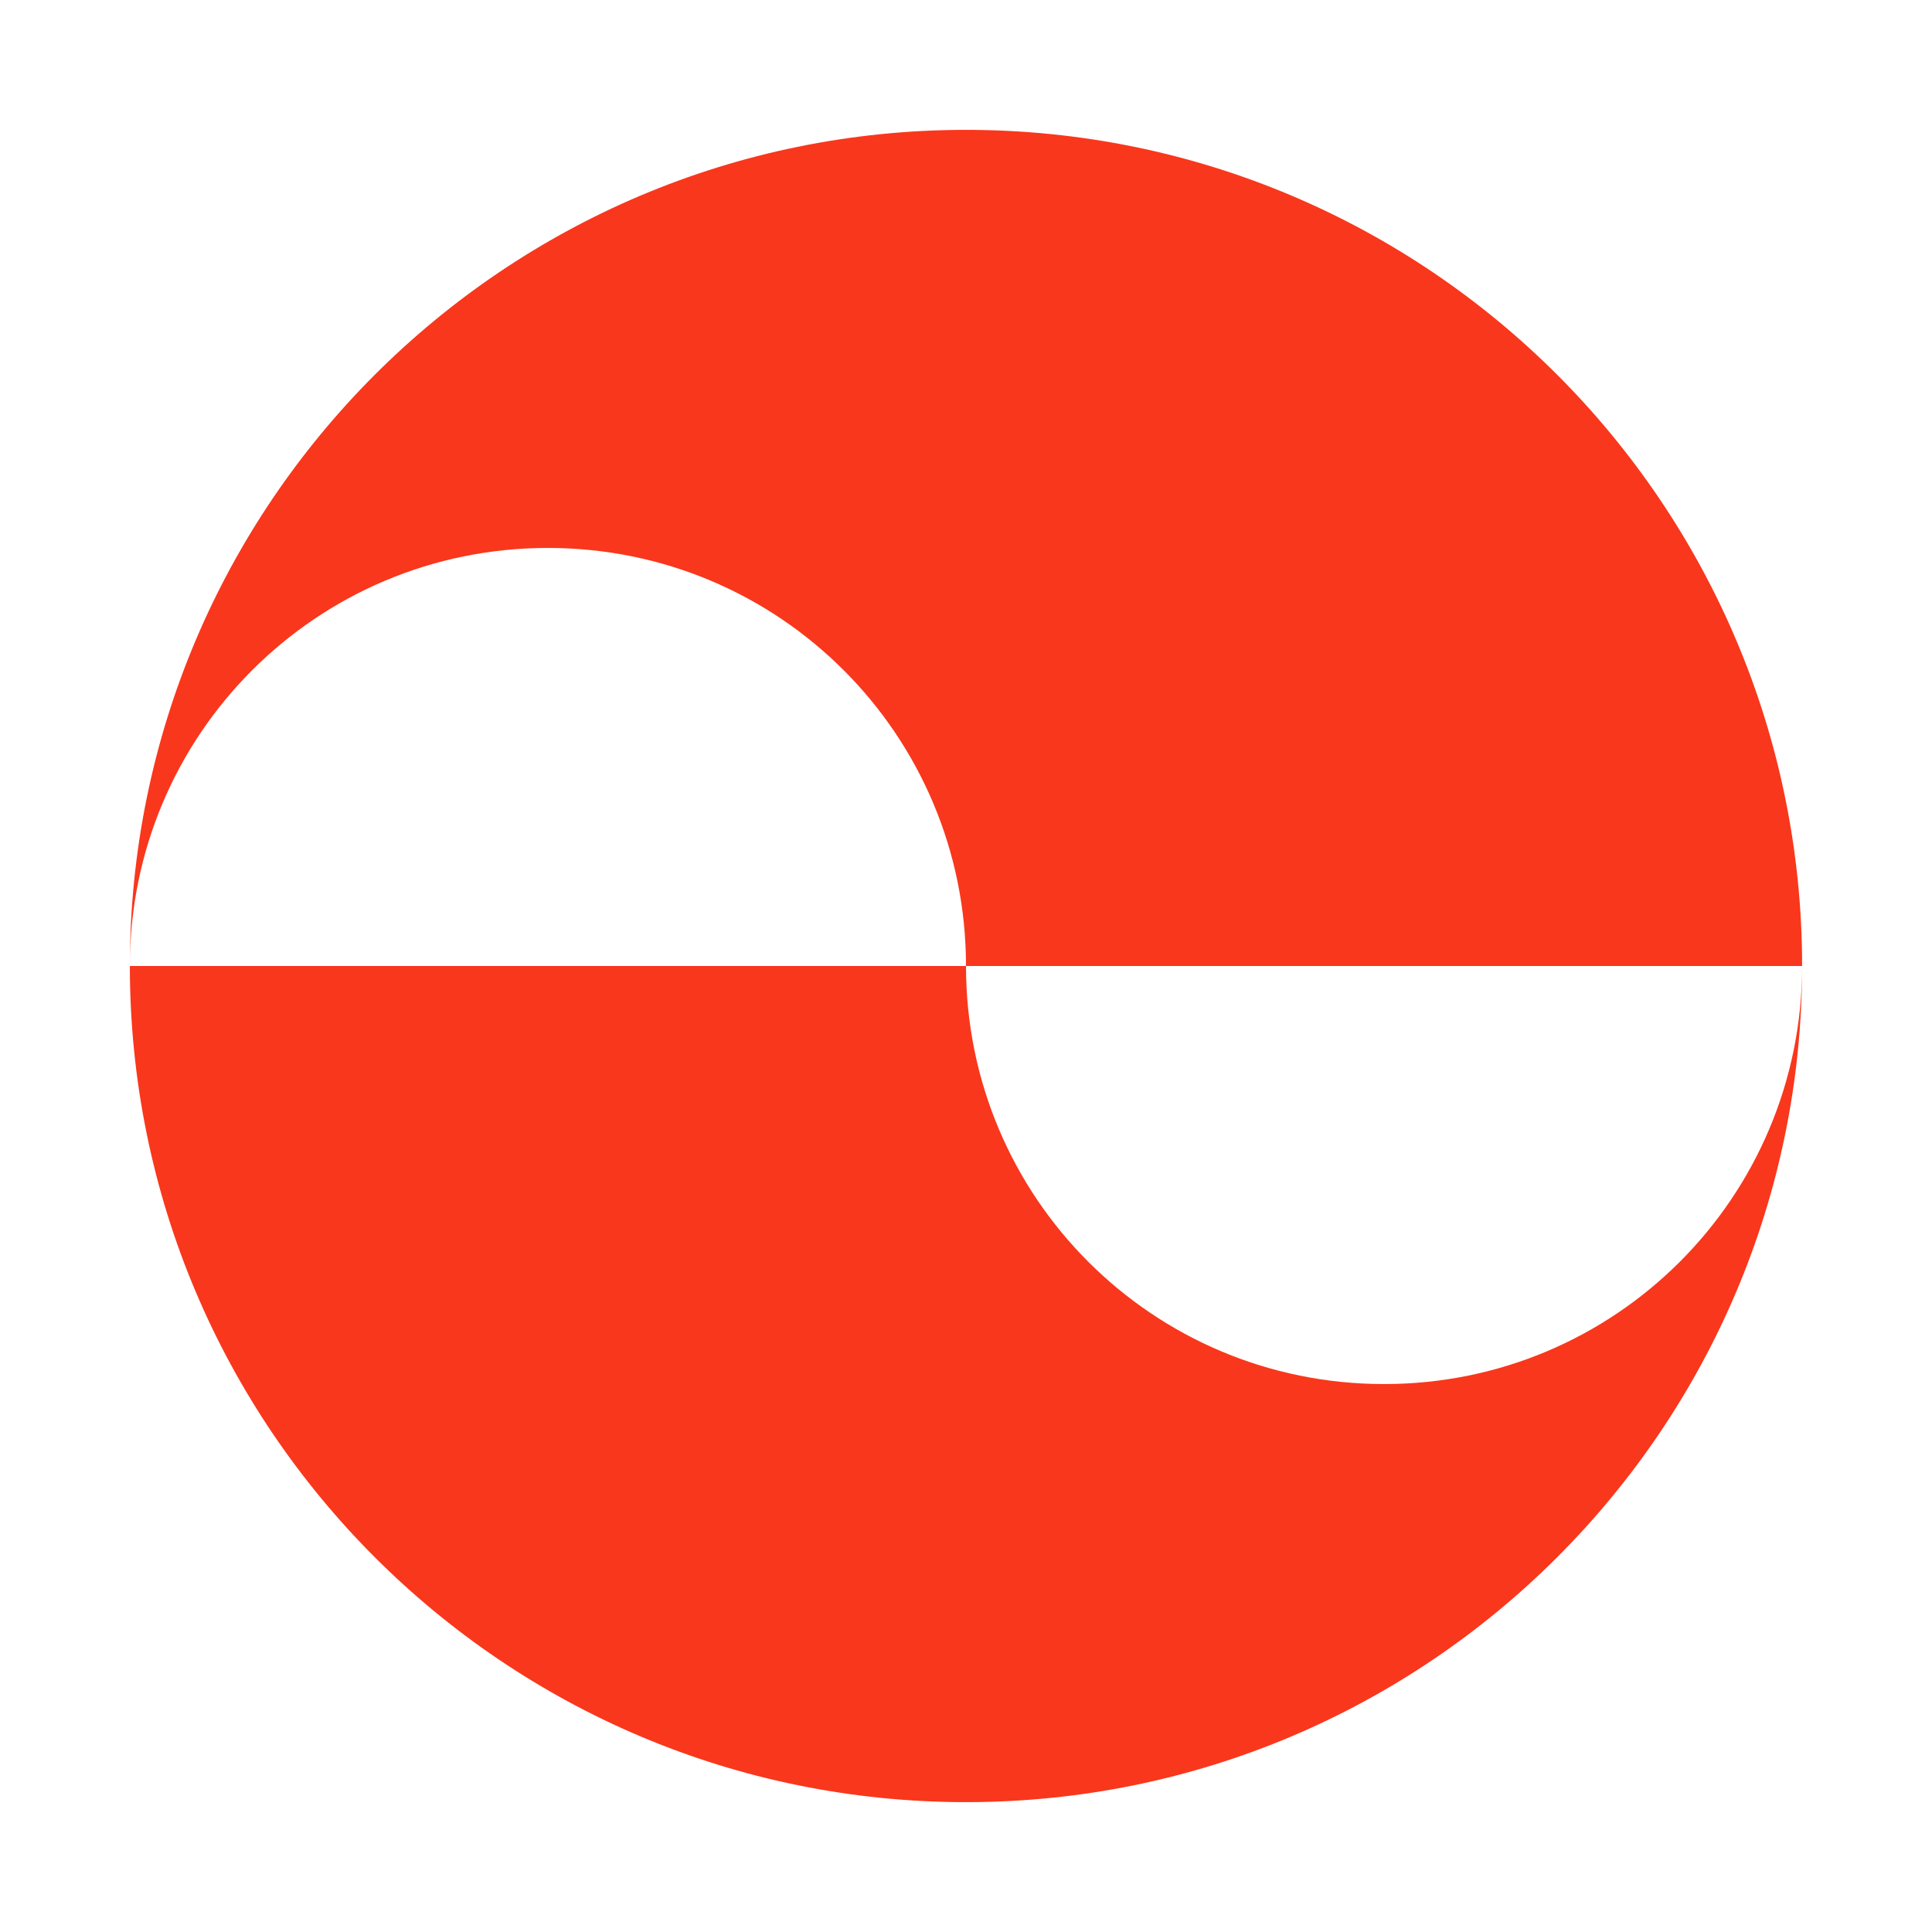
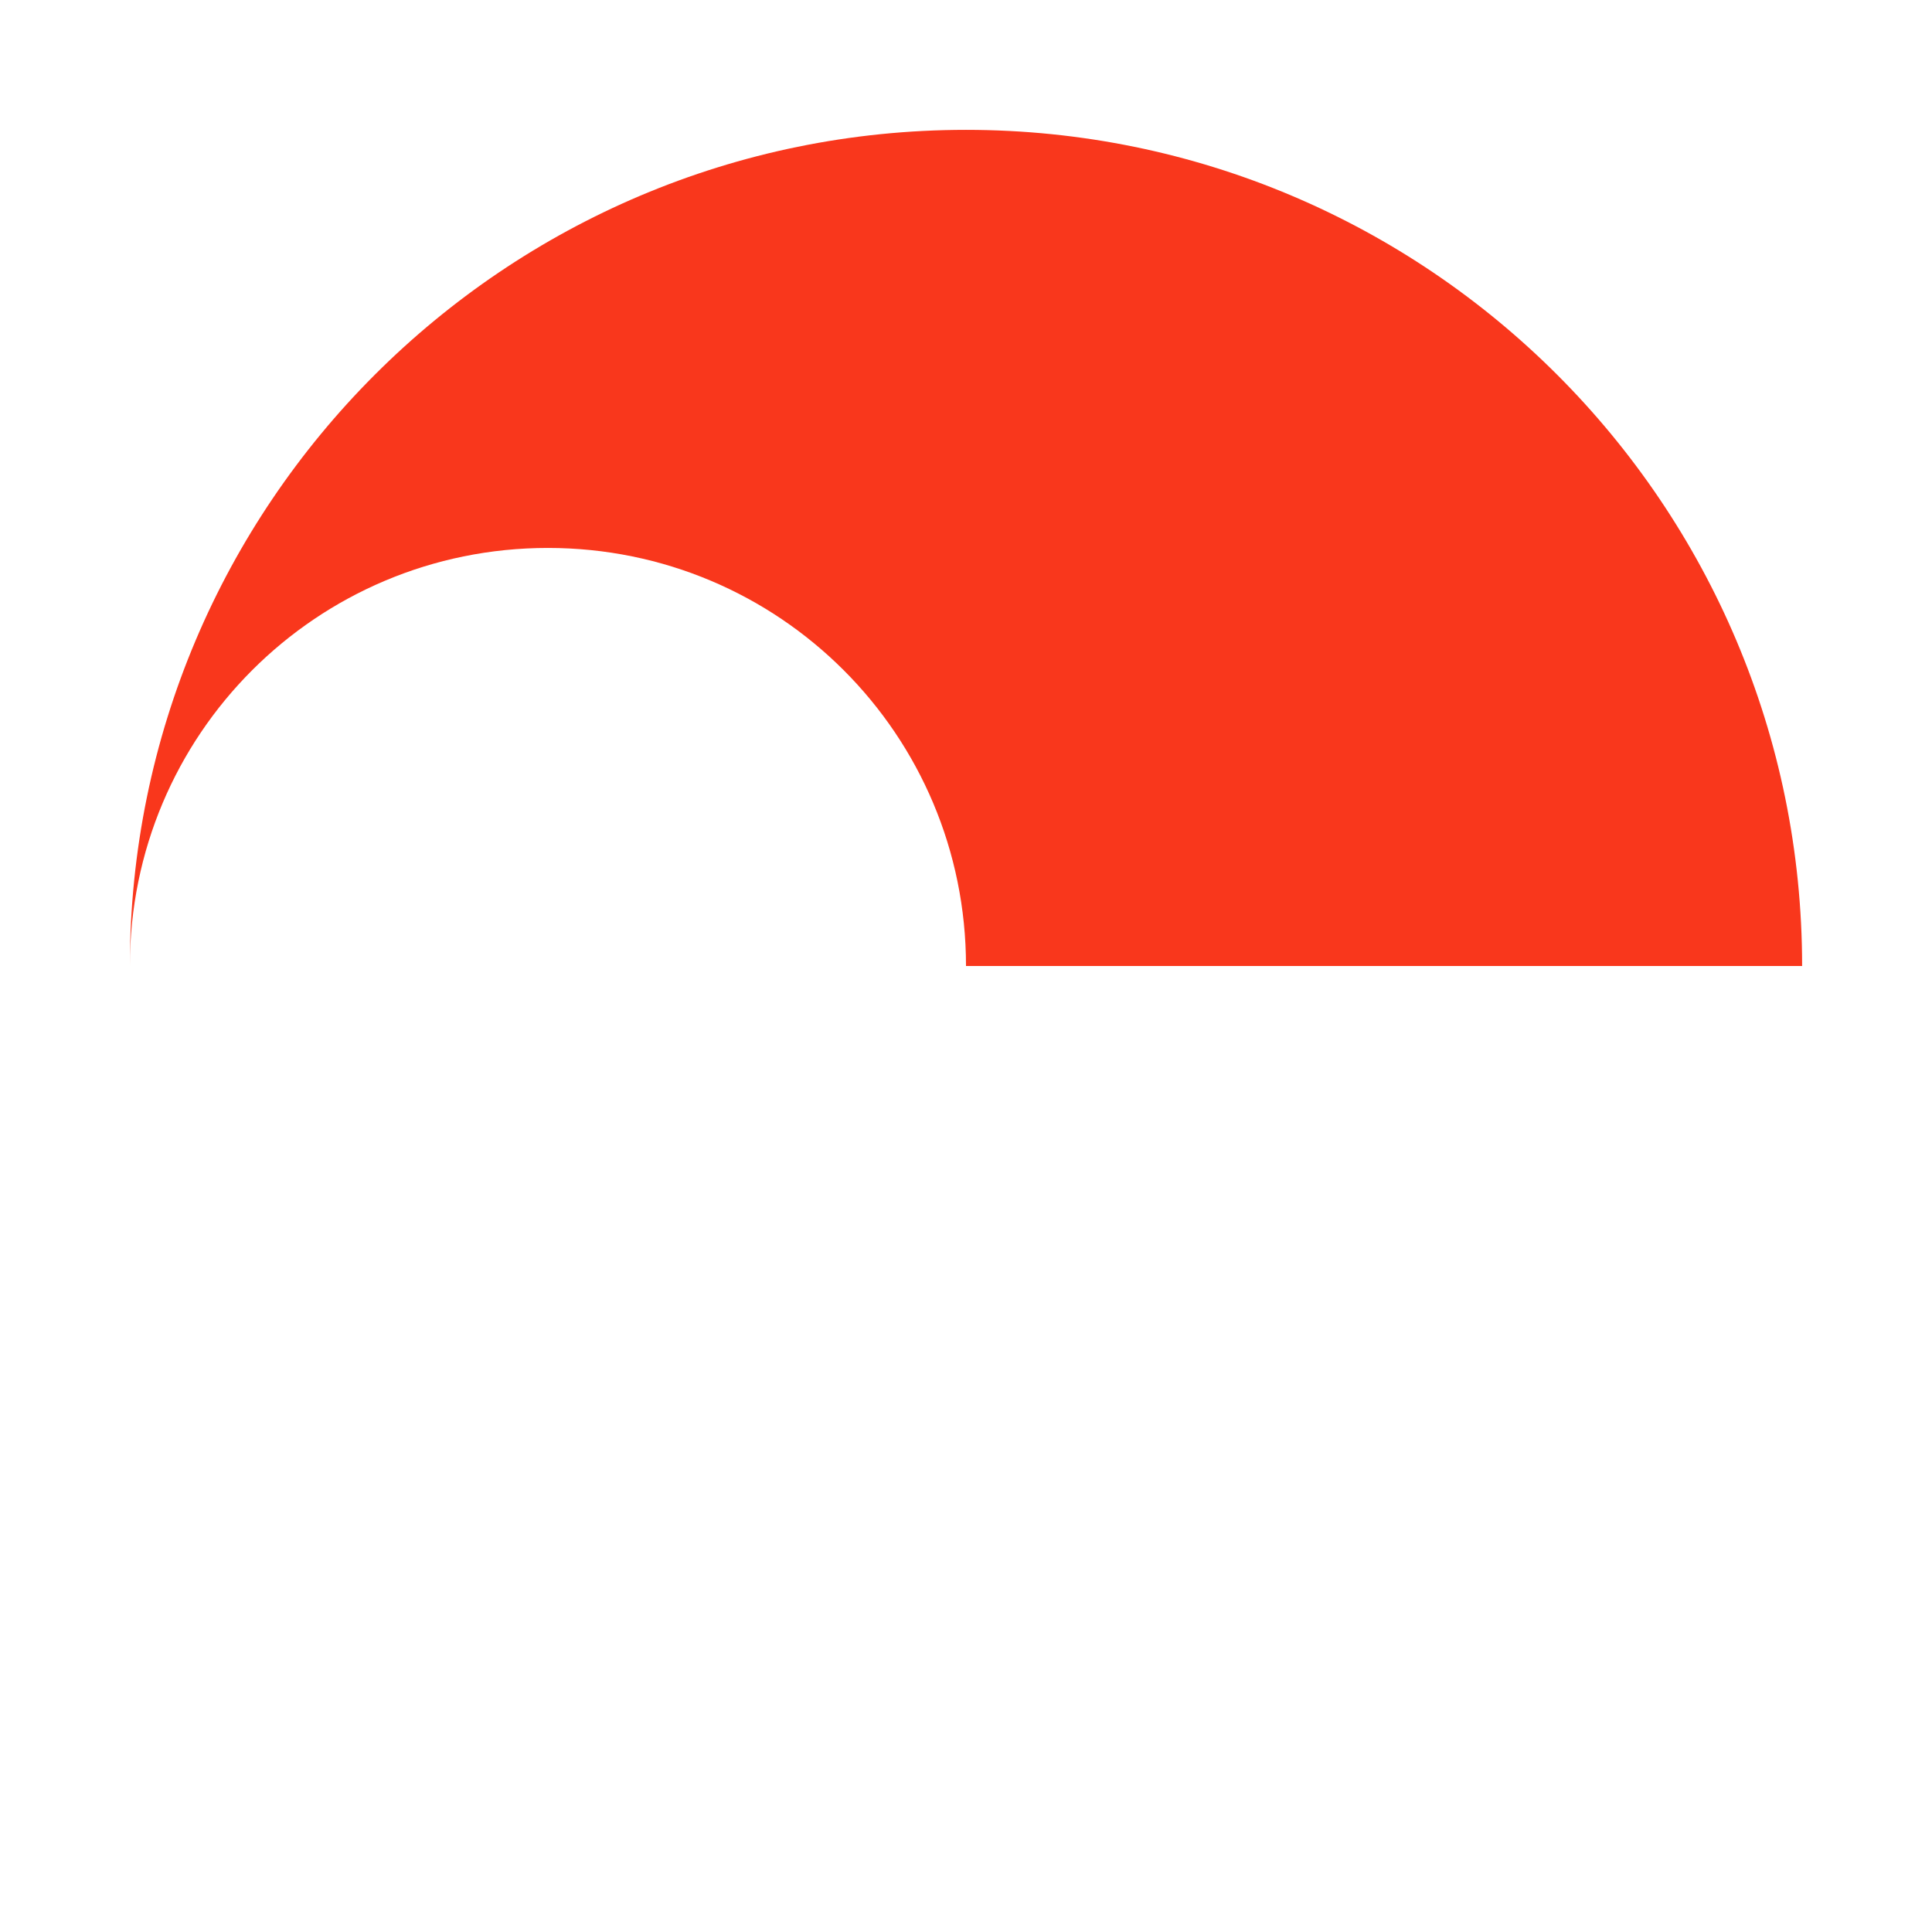
<svg xmlns="http://www.w3.org/2000/svg" width="80" height="80" viewBox="0 0 80 80" fill="none">
  <path d="M40 5.377C20.88 5.377 5.377 20.881 5.377 40C5.377 30.421 13.109 22.689 22.688 22.689C32.267 22.689 40 30.421 40 40H74.622C74.622 20.881 59.119 5.377 40 5.377Z" fill="#F9371C" />
-   <path d="M40 74.623C59.119 74.623 74.622 59.119 74.622 40C74.622 49.579 66.89 57.311 57.311 57.311C47.732 57.311 40 49.579 40 40H5.377C5.377 59.119 20.88 74.623 40 74.623Z" fill="#F9371C" />
</svg>